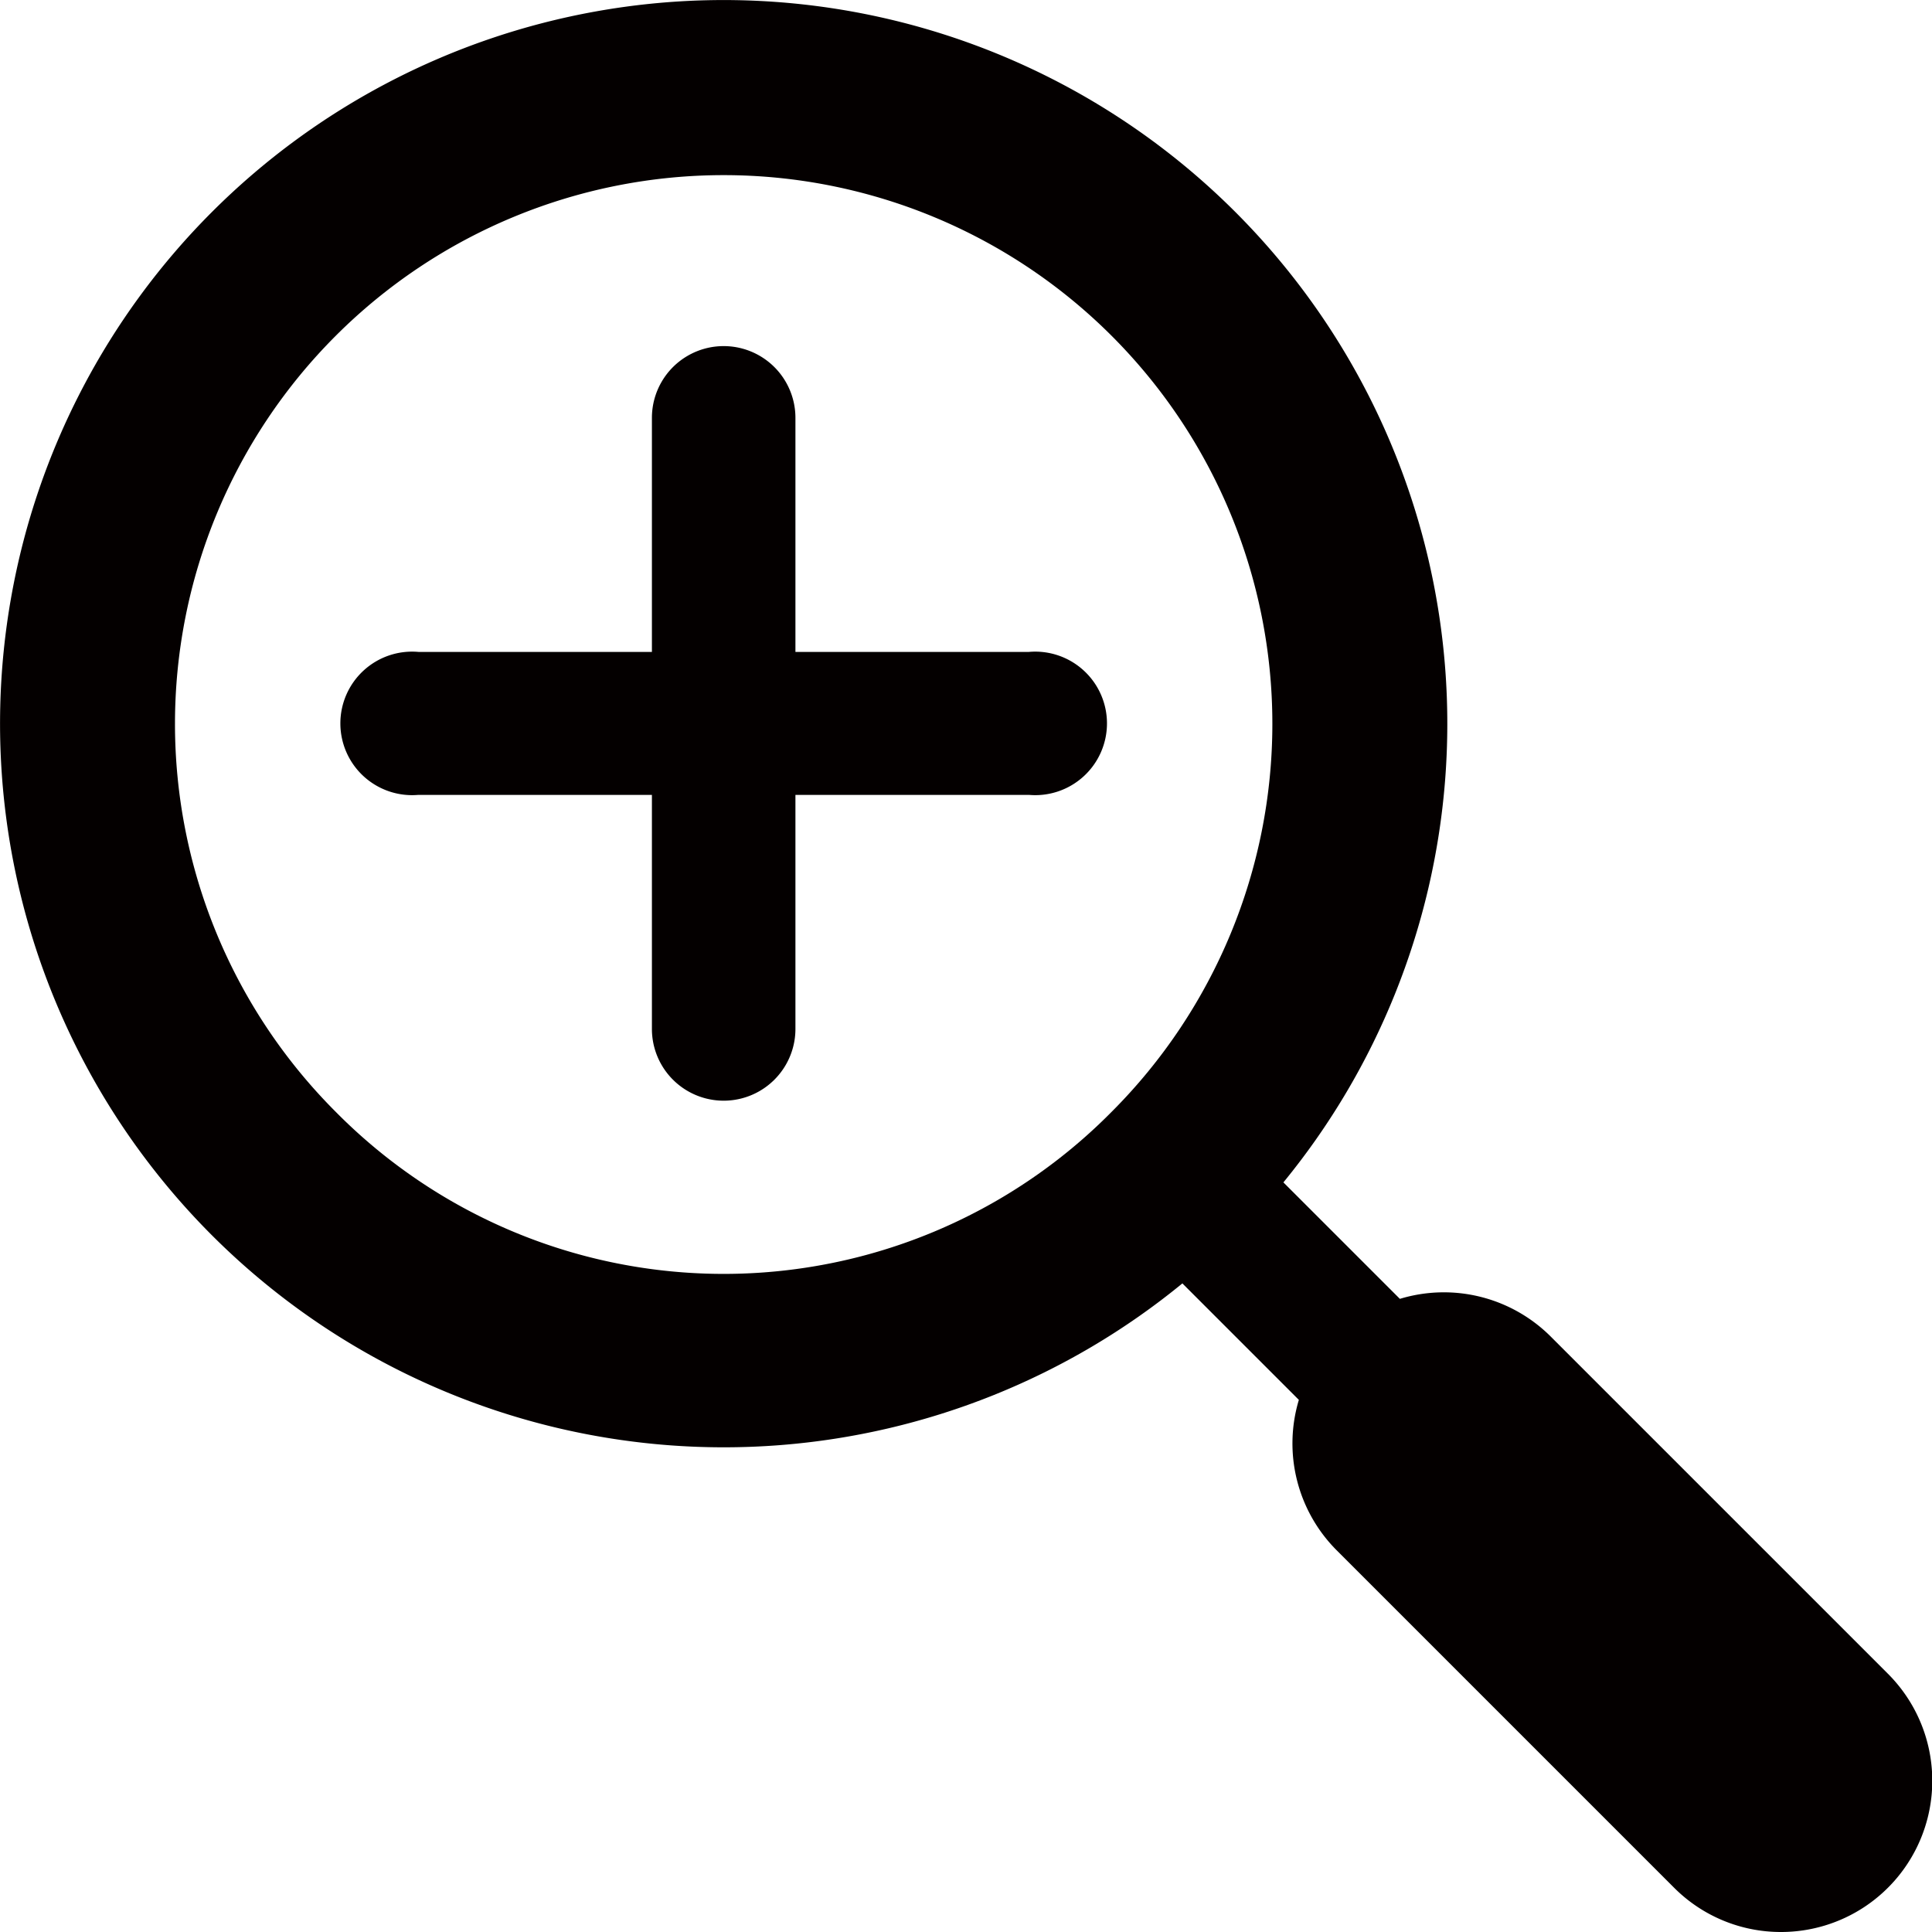
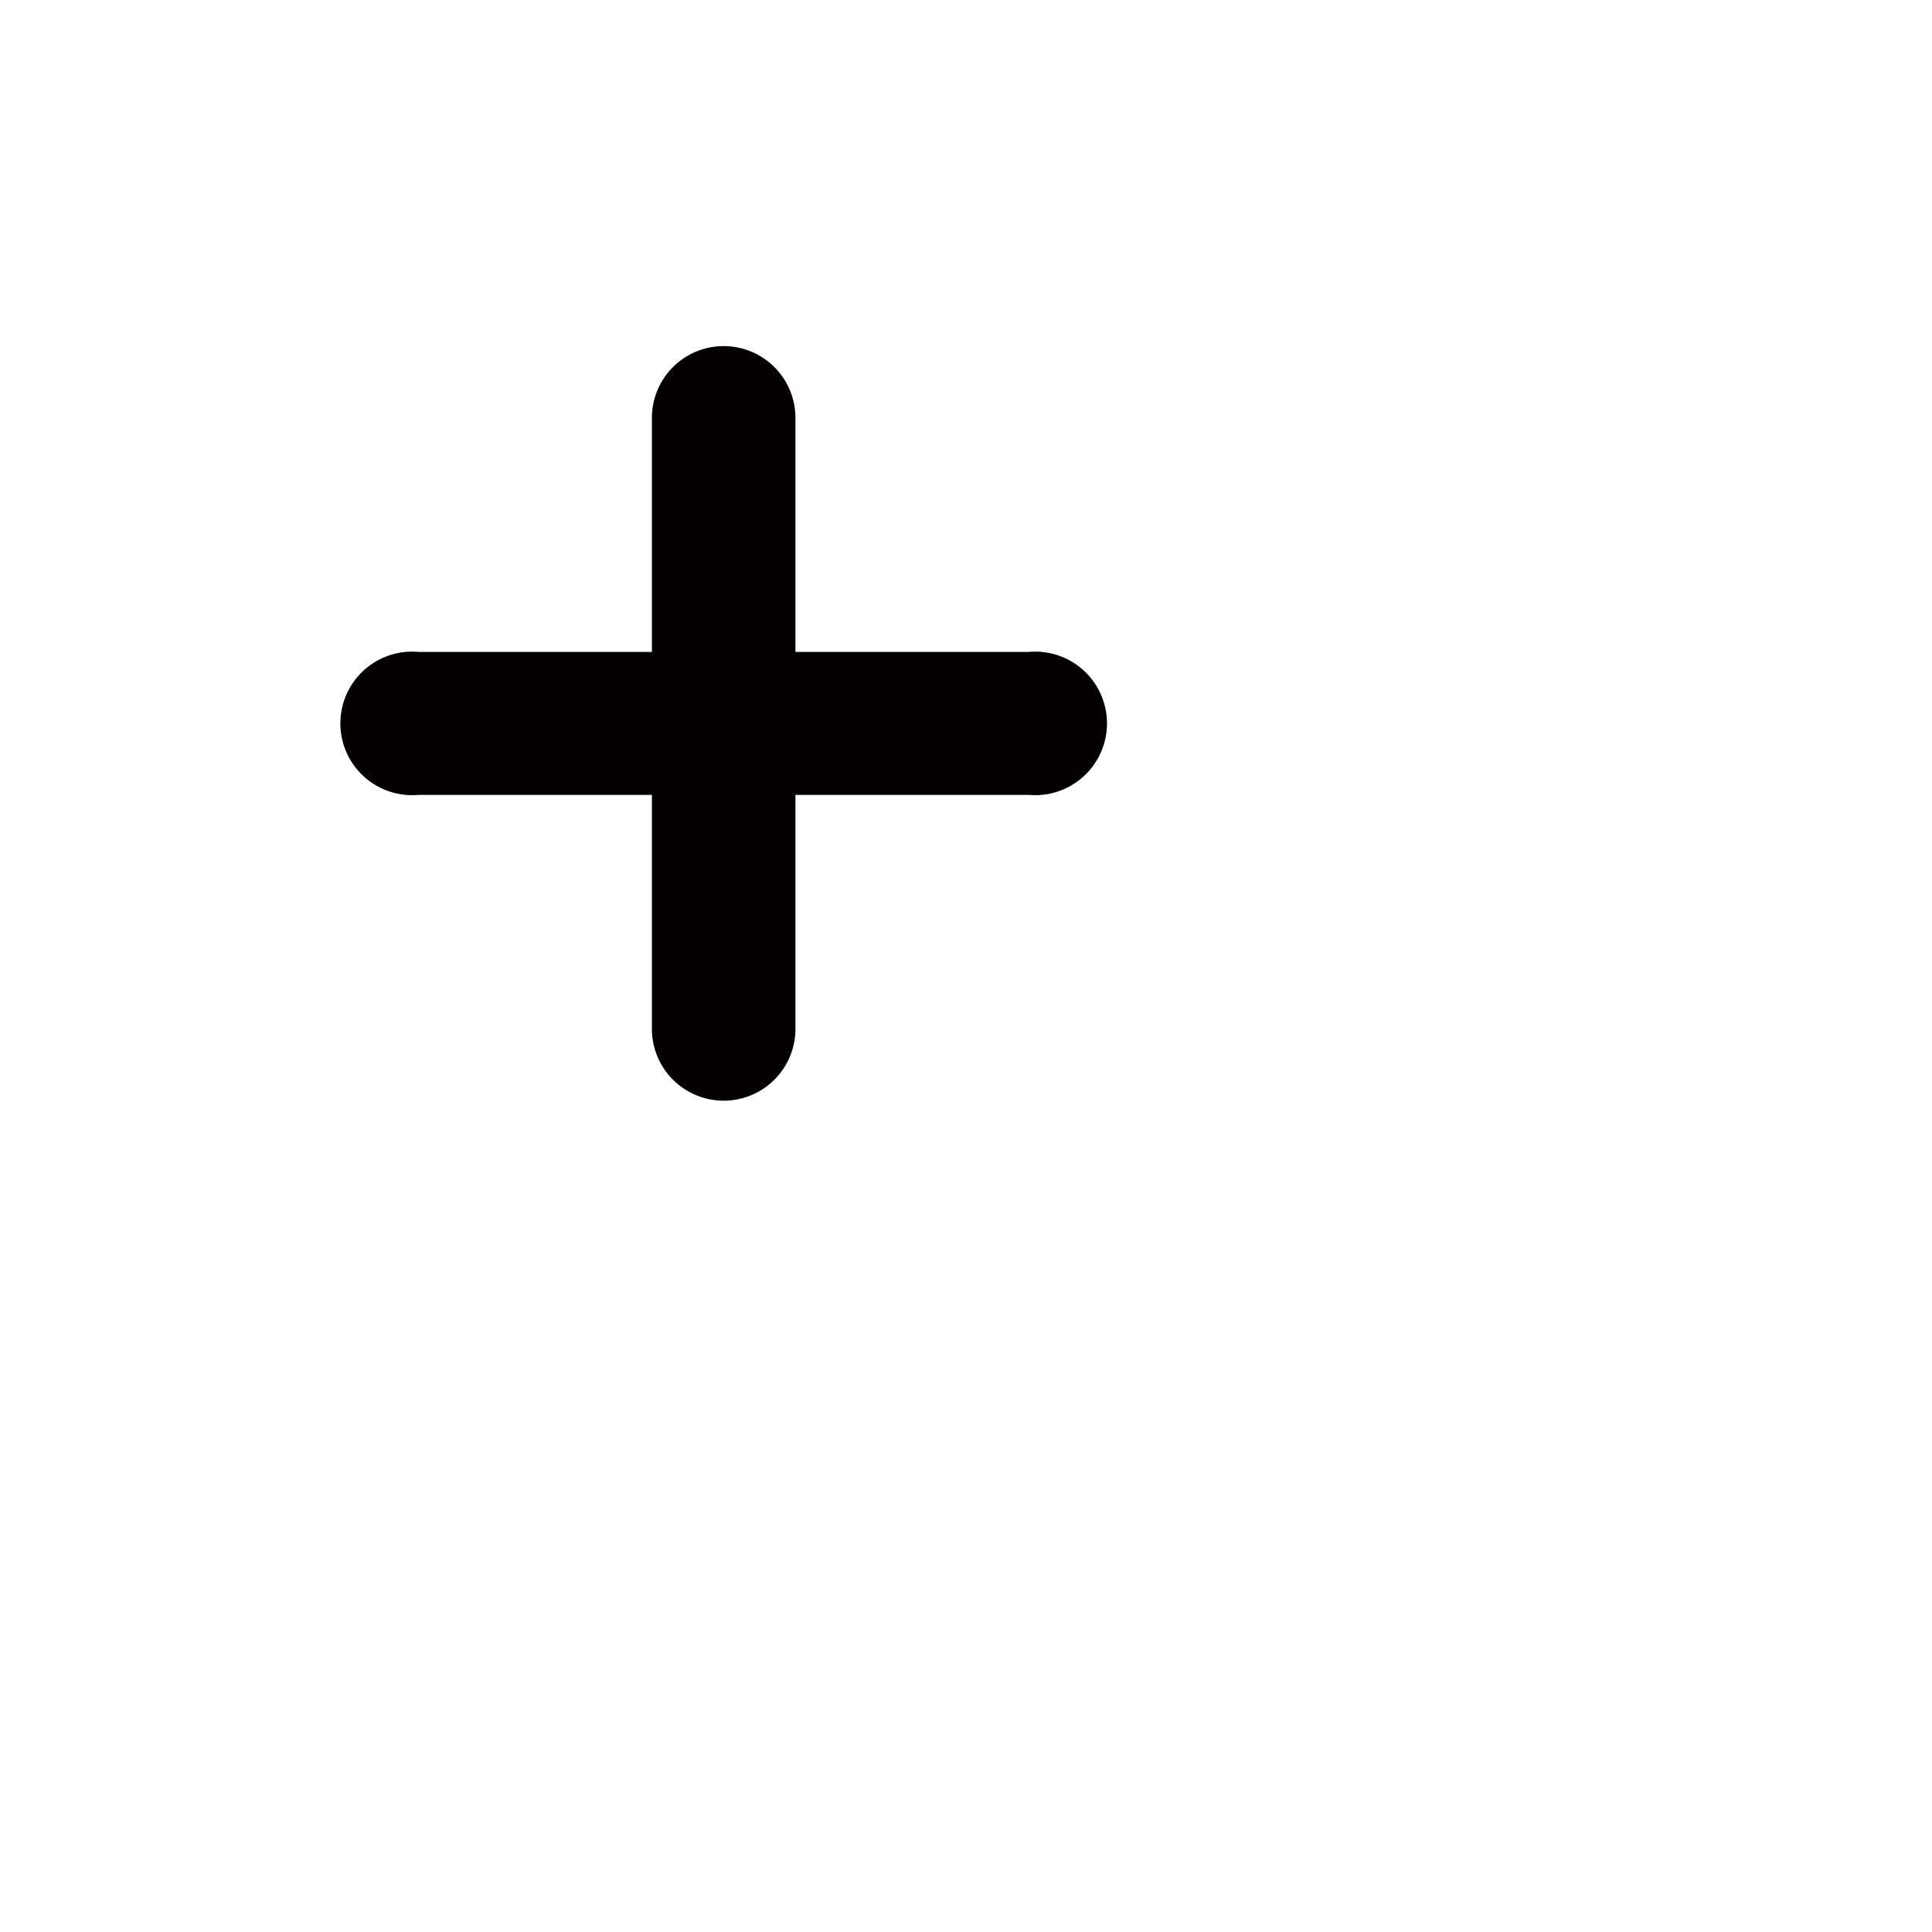
<svg xmlns="http://www.w3.org/2000/svg" id="レイヤー_1" data-name="レイヤー 1" width="35" height="35" viewBox="0 0 35 35">
  <defs>
    <style>.cls-1{fill:#040000;}.cls-2{fill:none;}</style>
  </defs>
  <path class="cls-1" d="M18.64,11.81H14.41V7.57a1.3,1.3,0,0,0-2.6,0v4.24H7.58a1.3,1.3,0,1,0,0,2.59h4.23v4.24a1.3,1.3,0,0,0,2.6,0V14.4h4.23a1.3,1.3,0,1,0,0-2.59Z" />
-   <path class="cls-1" d="M34.2,30.32l-6.11-6.11a2.74,2.74,0,0,0-2.73-.68l-2.11-2.11A13.11,13.11,0,0,0,3.84,3.84,13.11,13.11,0,0,0,21.42,23.25l2.11,2.11a2.74,2.74,0,0,0,.68,2.72l6.12,6.12a2.73,2.73,0,0,0,1.93.8,2.74,2.74,0,0,0,1.94-4.68ZM6.08,20.14a9.94,9.94,0,1,1,14.06,0A9.88,9.88,0,0,1,6.08,20.14Z" />
  <rect class="cls-2" width="35" height="35" />
</svg>